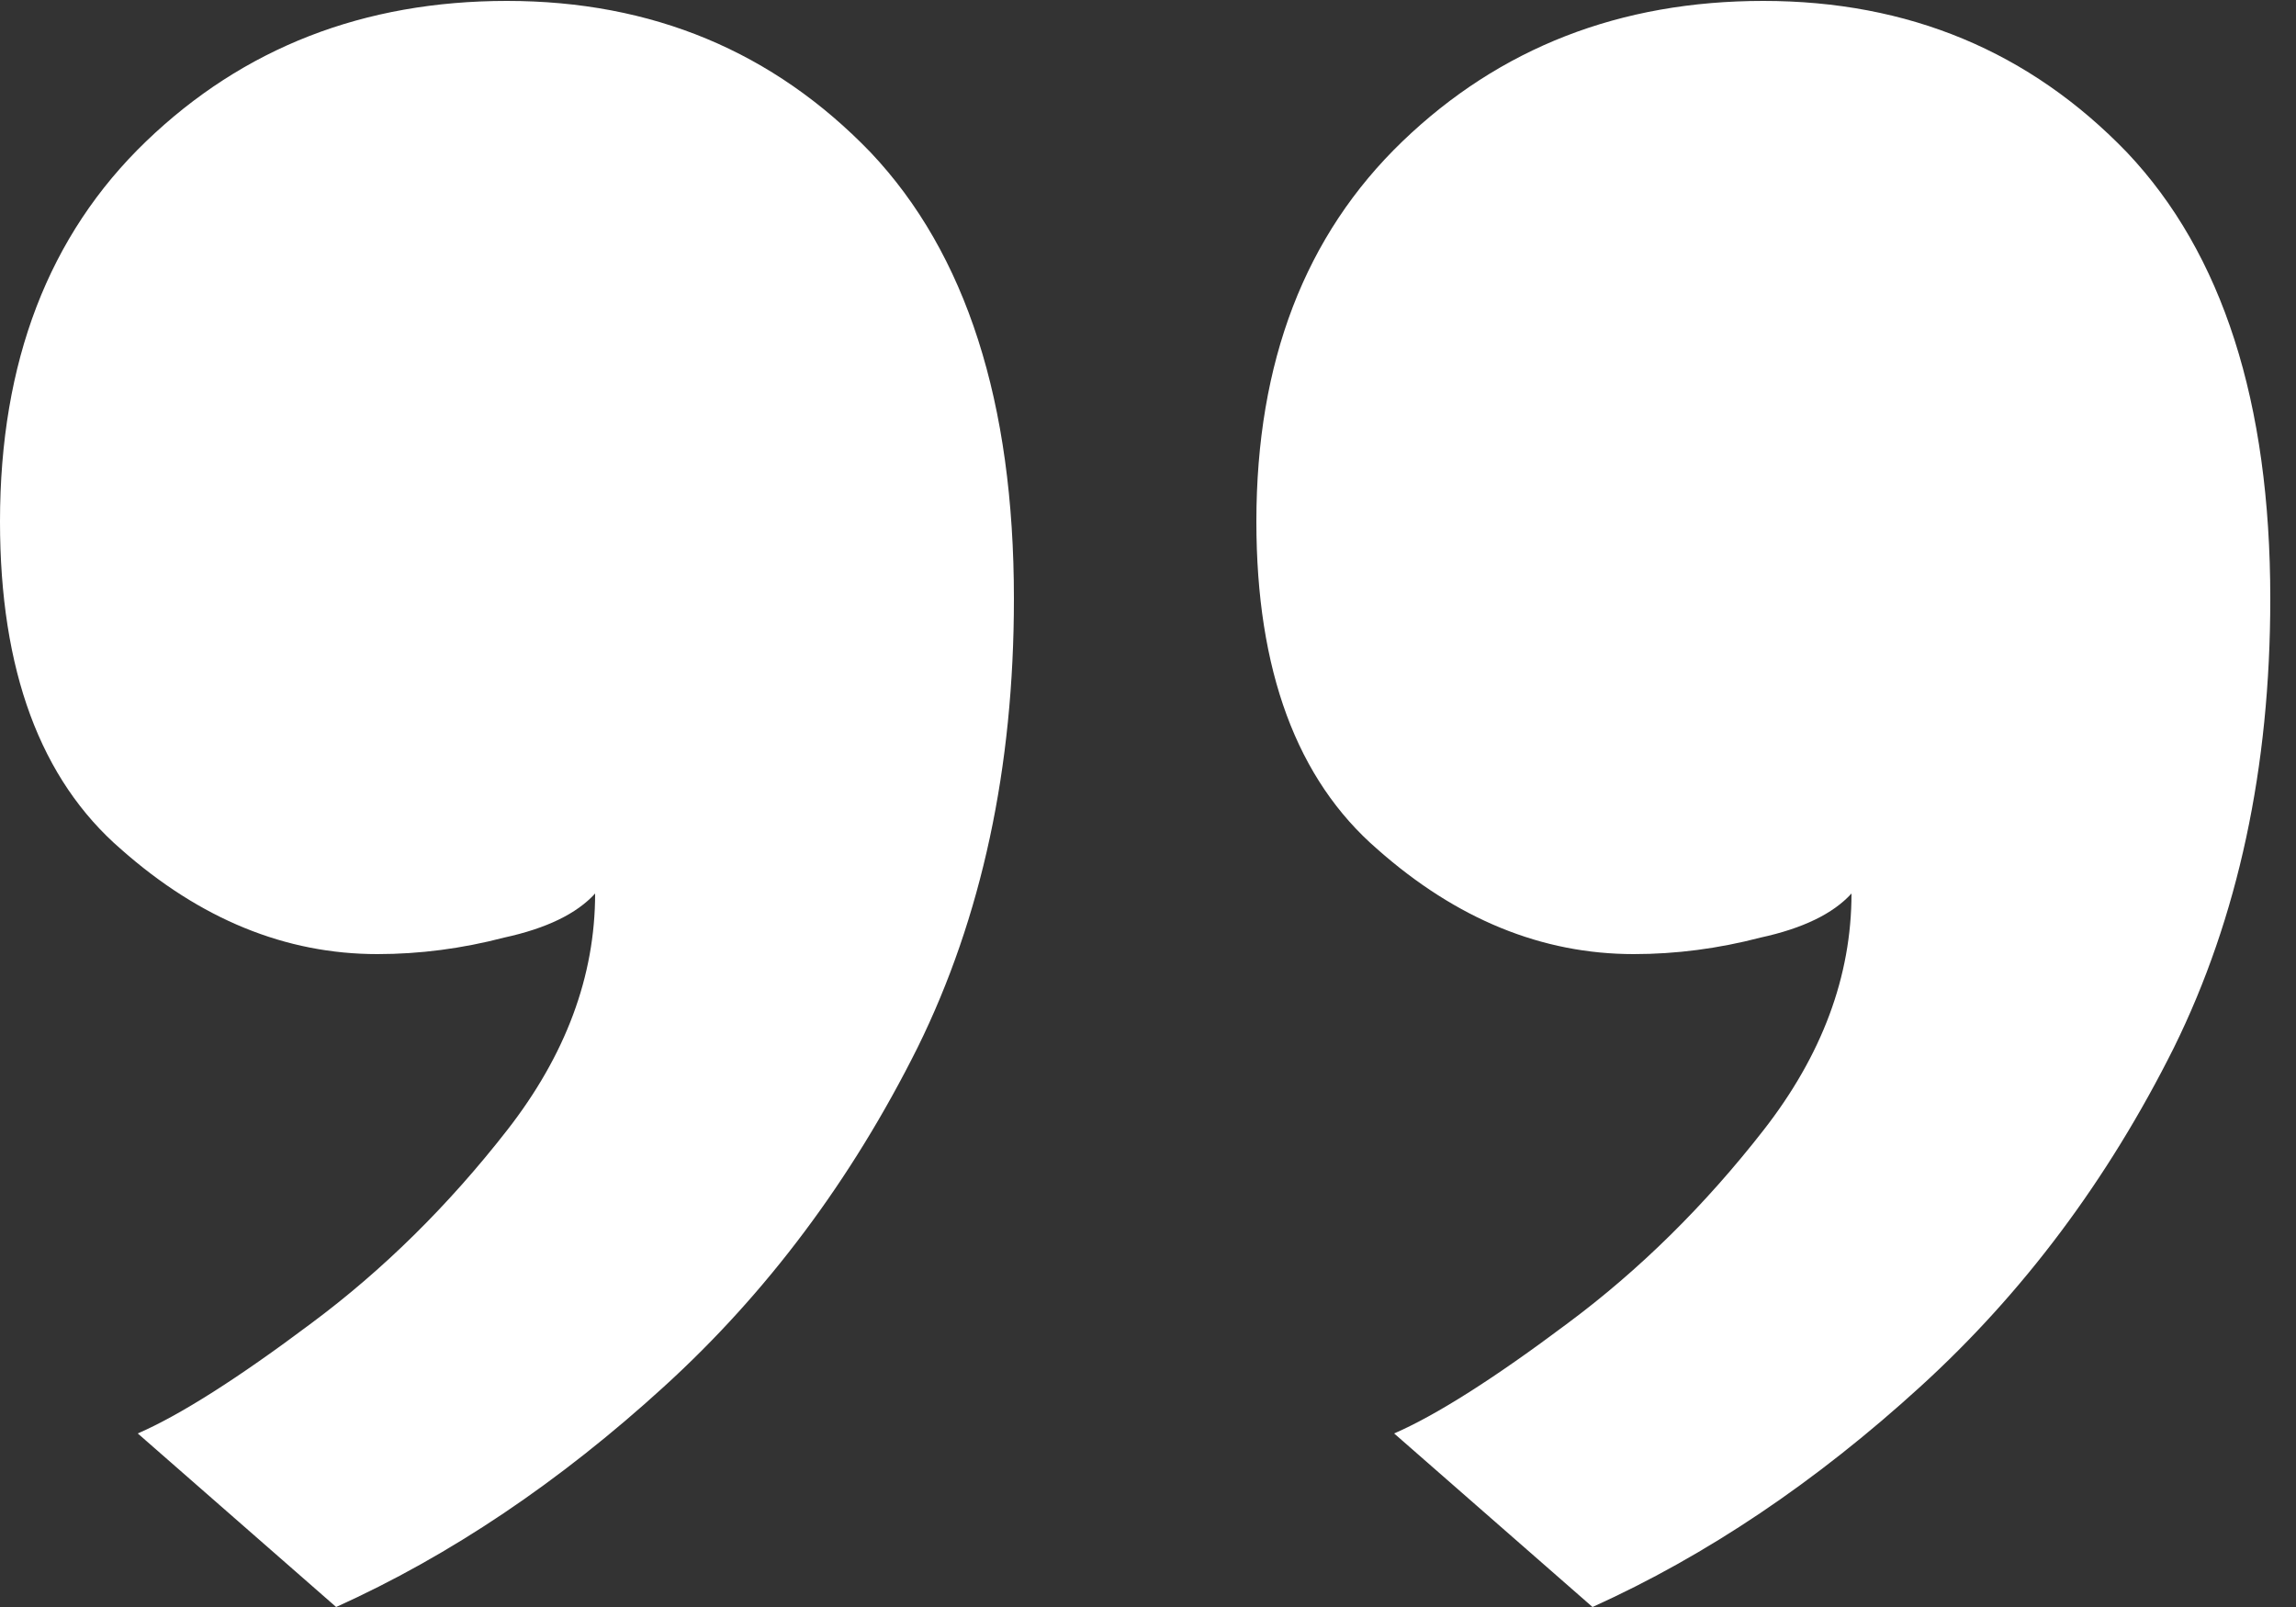
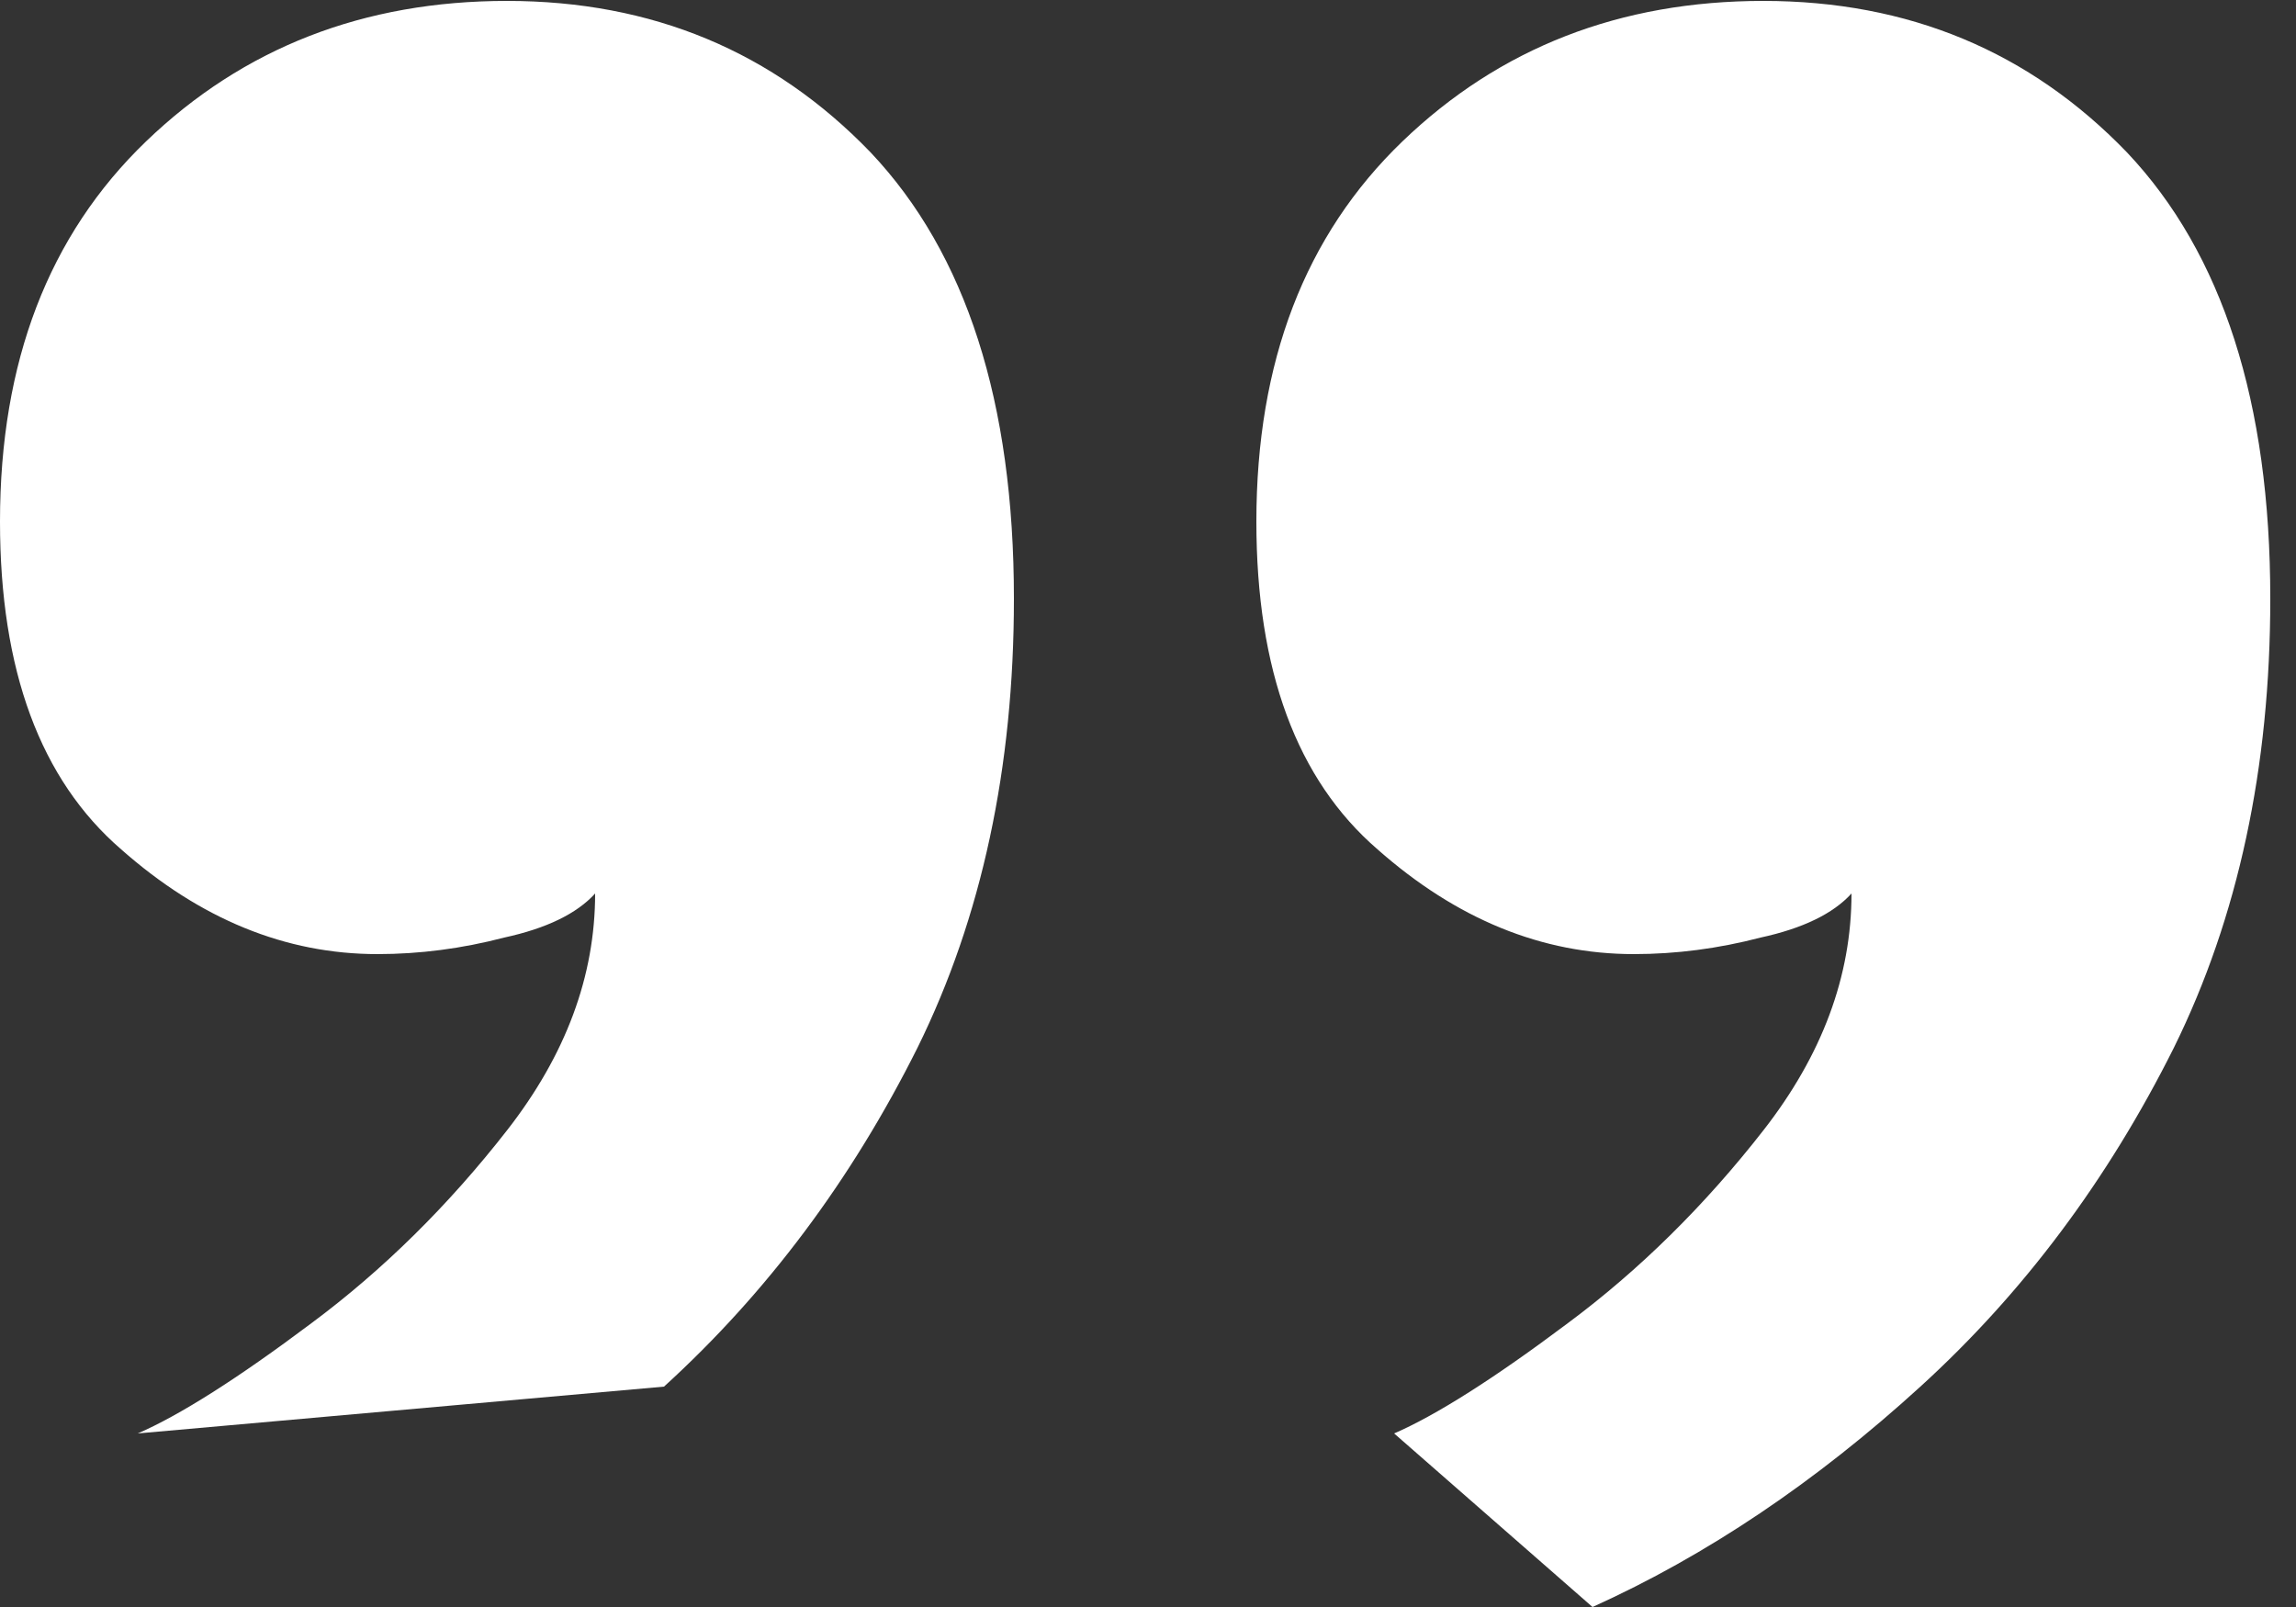
<svg xmlns="http://www.w3.org/2000/svg" width="50" height="35" viewBox="0 0 50 35" fill="none">
  <rect x="0" y="0" width="50" height="35" fill="#333333" stroke="none" />
-   <path d="M11.04 0.02C14.2 0.02 16.84 1.12 18.96 3.32C21.04 5.52 22.08 8.76 22.08 13.04C22.08 16.72 21.38 19.98 19.98 22.82C18.54 25.7 16.7 28.16 14.46 30.2C12.18 32.28 9.8 33.88 7.32 35L3 31.22C3.92 30.82 5.18 30.02 6.78 28.82C8.34 27.66 9.76 26.26 11.04 24.62C12.32 22.98 12.96 21.26 12.96 19.46C12.56 19.9 11.9 20.22 10.98 20.42C10.06 20.66 9.14 20.78 8.22 20.78C6.22 20.78 4.36 20.02 2.64 18.5C0.88 16.98 -5.92517e-05 14.6 -5.89685e-05 11.36C-5.86643e-05 7.88 1.06 5.12 3.18 3.08C5.3 1.04 7.92 0.02 11.04 0.02ZM38.4 0.02C41.56 0.02 44.2 1.12 46.32 3.32C48.4 5.52 49.44 8.76 49.44 13.04C49.44 16.72 48.74 19.98 47.34 22.82C45.9 25.7 44.06 28.16 41.82 30.2C39.54 32.28 37.16 33.88 34.68 35L30.36 31.22C31.28 30.82 32.54 30.02 34.14 28.82C35.7 27.66 37.12 26.26 38.4 24.62C39.68 22.98 40.32 21.26 40.32 19.46C39.92 19.9 39.26 20.22 38.34 20.42C37.42 20.66 36.5 20.78 35.58 20.78C33.58 20.78 31.72 20.02 30 18.5C28.24 16.98 27.36 14.6 27.36 11.36C27.36 7.88 28.42 5.12 30.54 3.08C32.66 1.04 35.28 0.02 38.4 0.02Z" fill="white" />
+   <path d="M11.04 0.02C14.2 0.02 16.84 1.12 18.96 3.32C21.04 5.52 22.08 8.76 22.08 13.04C22.08 16.72 21.38 19.98 19.98 22.82C18.54 25.7 16.7 28.16 14.46 30.2L3 31.22C3.92 30.82 5.18 30.02 6.78 28.82C8.34 27.66 9.76 26.26 11.04 24.62C12.32 22.98 12.96 21.26 12.96 19.46C12.56 19.9 11.9 20.22 10.98 20.42C10.06 20.66 9.14 20.78 8.22 20.78C6.22 20.78 4.36 20.02 2.64 18.5C0.88 16.98 -5.92517e-05 14.6 -5.89685e-05 11.36C-5.86643e-05 7.88 1.06 5.12 3.18 3.08C5.3 1.04 7.92 0.02 11.04 0.02ZM38.4 0.02C41.56 0.02 44.2 1.12 46.32 3.32C48.4 5.52 49.44 8.76 49.44 13.04C49.44 16.72 48.74 19.98 47.34 22.82C45.9 25.7 44.06 28.16 41.82 30.2C39.54 32.28 37.16 33.88 34.68 35L30.36 31.22C31.28 30.82 32.54 30.02 34.14 28.82C35.7 27.66 37.12 26.26 38.4 24.62C39.68 22.98 40.32 21.26 40.32 19.46C39.92 19.9 39.26 20.22 38.34 20.42C37.42 20.66 36.5 20.78 35.58 20.78C33.58 20.78 31.72 20.02 30 18.5C28.24 16.98 27.36 14.6 27.36 11.36C27.36 7.88 28.42 5.12 30.54 3.08C32.66 1.04 35.28 0.02 38.4 0.02Z" fill="white" />
</svg>